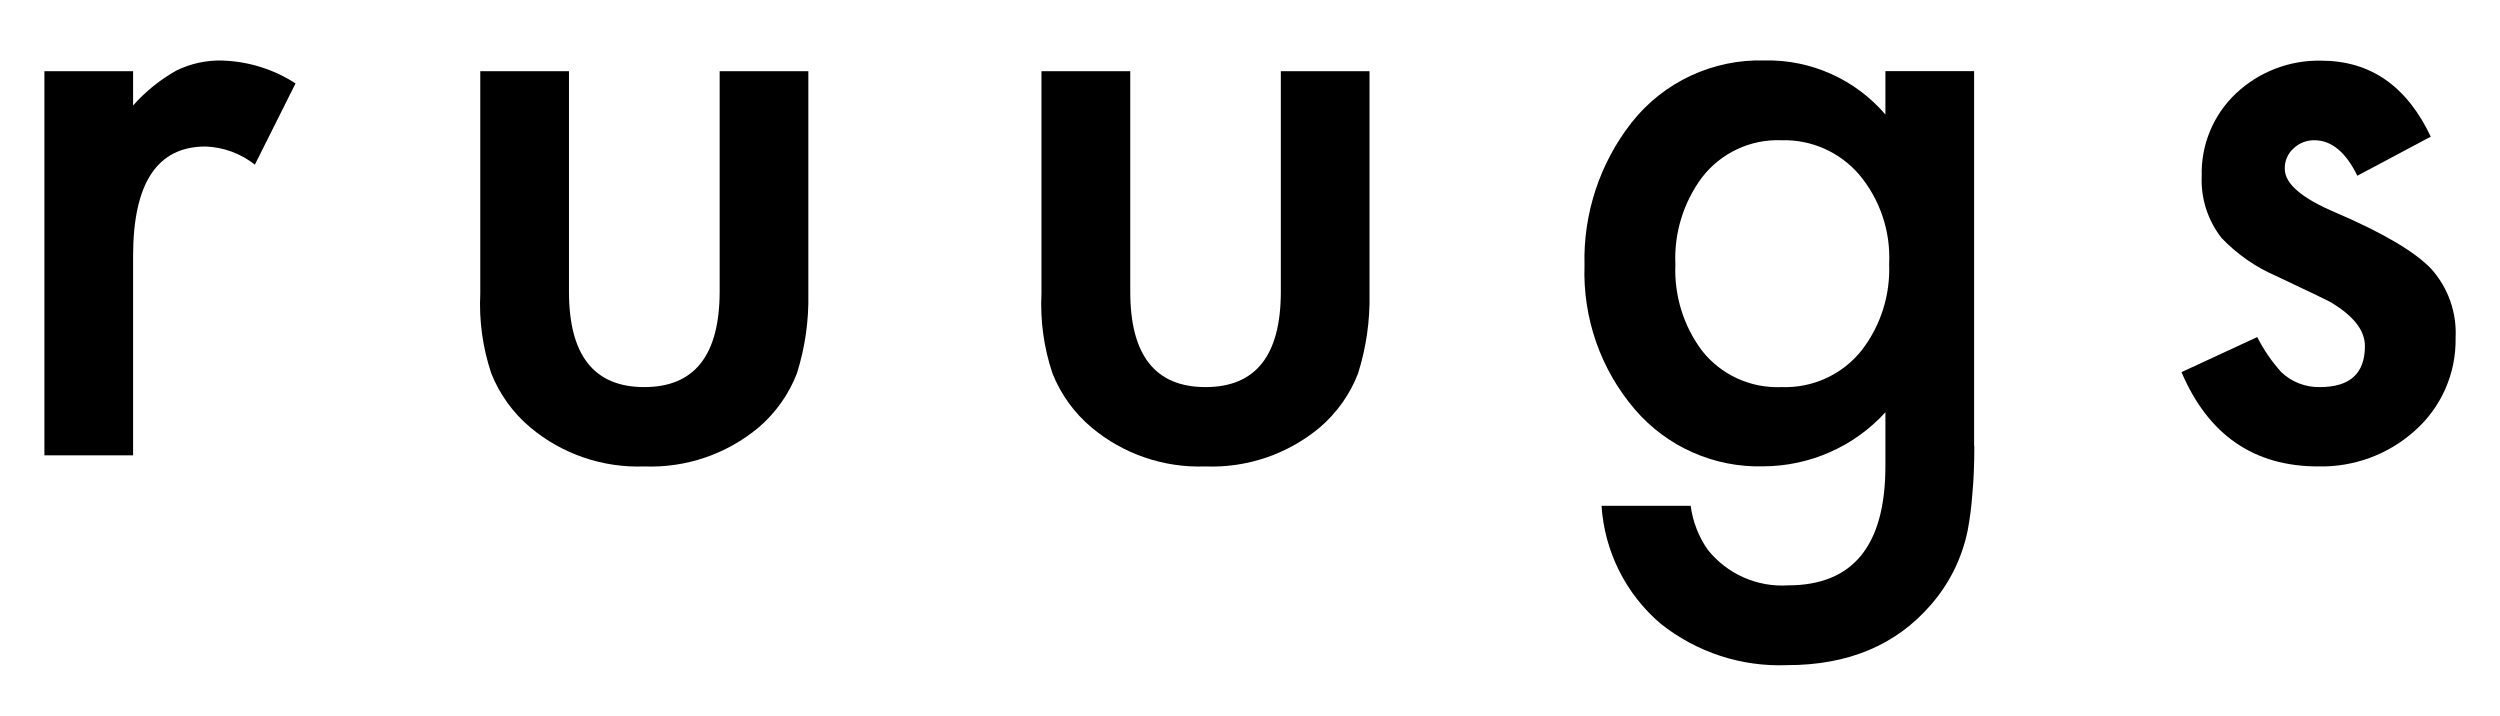
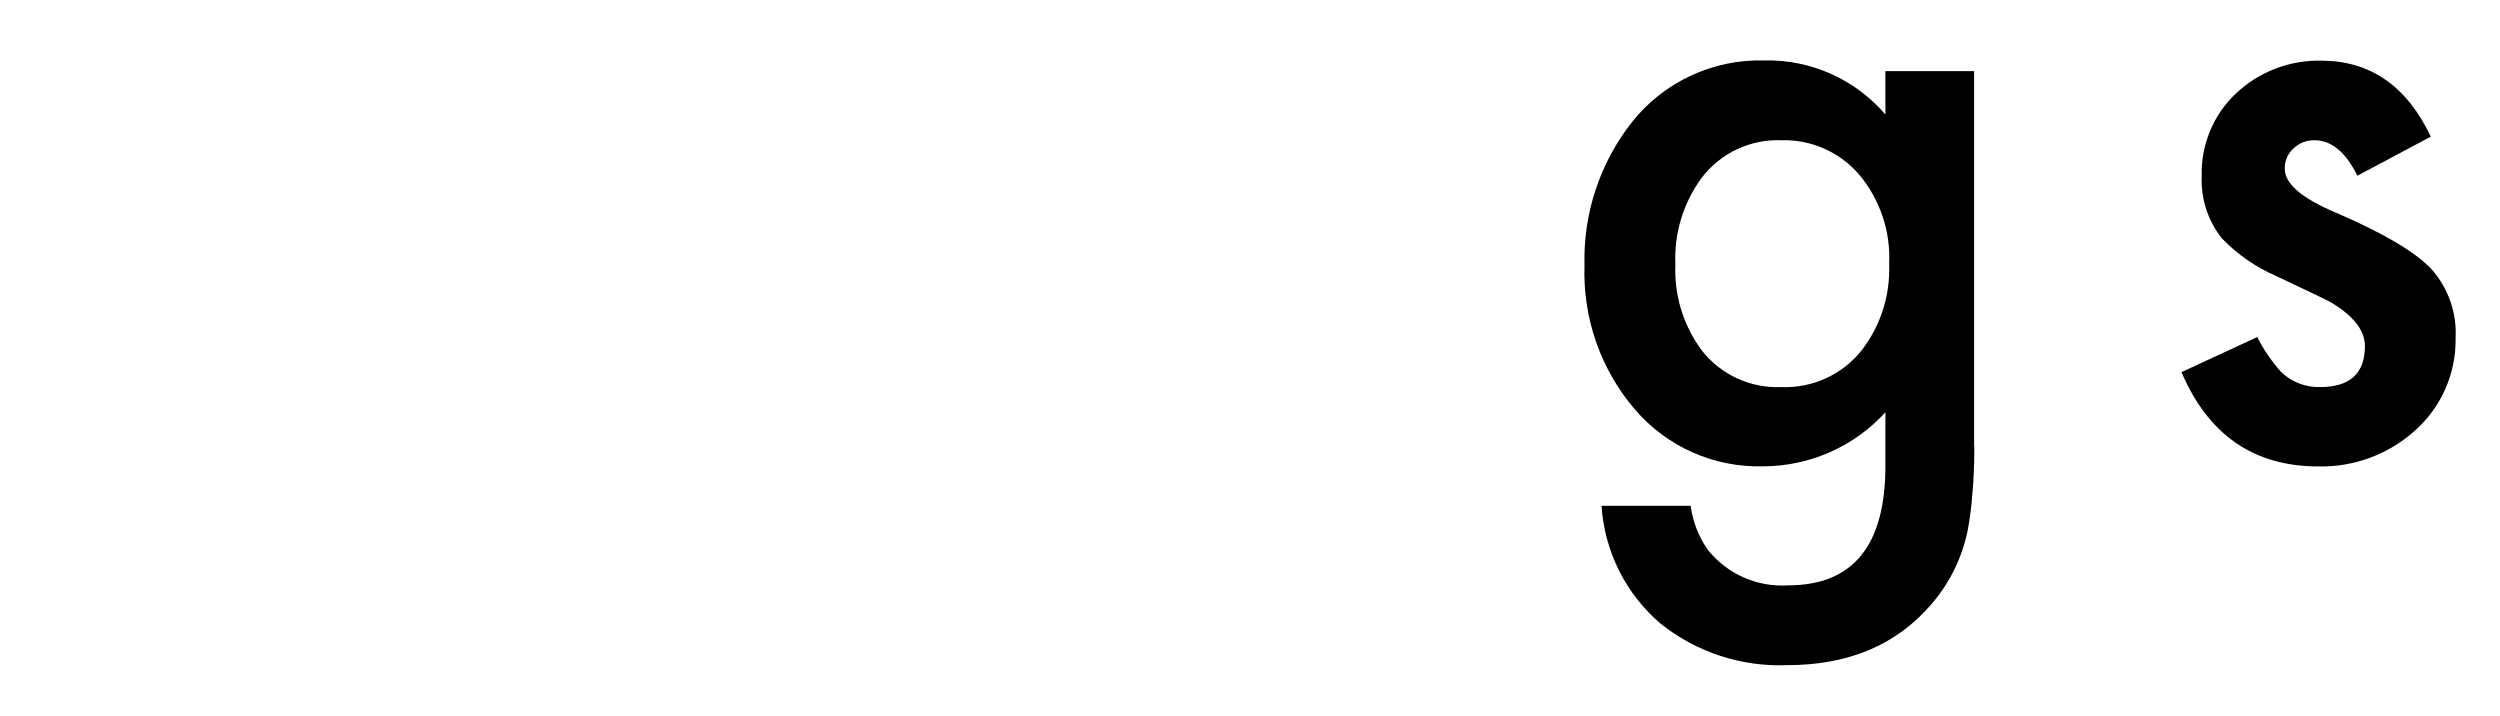
<svg xmlns="http://www.w3.org/2000/svg" id="Layer_1" data-name="Layer 1" viewBox="0 0 227.47 65.13">
  <g id="RuugsArtboard_2" data-name="RuugsArtboard 2">
    <g id="ruugs">
-       <path id="Path_11863" data-name="Path 11863" d="M4.04,6.48h8.07v3.12c1.13-1.28,2.46-2.35,3.95-3.19,1.3-.63,2.72-.94,4.16-.9,2.37.07,4.68.79,6.67,2.08l-3.7,7.39c-1.28-1.01-2.85-1.59-4.48-1.65-4.4,0-6.6,3.32-6.6,9.98v18.12H4.04V6.48Z" />
-       <path id="Path_11864" data-name="Path 11864" d="M51.77,6.48v20.06c0,5.79,2.28,8.68,6.85,8.68s6.85-2.89,6.86-8.68V6.48h8.07v20.24c.05,2.46-.3,4.9-1.04,7.25-.73,1.9-1.93,3.59-3.48,4.92-2.91,2.43-6.62,3.7-10.41,3.55-3.78.14-7.47-1.12-10.37-3.55-1.57-1.32-2.79-3.01-3.55-4.92-.78-2.33-1.12-4.79-1-7.25V6.48h8.07Z" />
-       <path id="Path_11865" data-name="Path 11865" d="M102.84,6.48v20.06c0,5.79,2.28,8.68,6.85,8.68s6.85-2.89,6.85-8.68V6.48h8.07v20.24c.05,2.46-.3,4.9-1.04,7.25-.73,1.9-1.93,3.59-3.48,4.92-2.91,2.43-6.62,3.7-10.41,3.55-3.78.14-7.47-1.12-10.37-3.55-1.57-1.32-2.79-3.01-3.55-4.92-.78-2.33-1.12-4.79-1-7.25V6.48h8.07Z" />
      <path id="Path_11866" data-name="Path 11866" d="M179.64,40.61c0,1.65-.06,3.1-.18,4.34-.08,1.12-.22,2.23-.43,3.34-.52,2.52-1.68,4.85-3.38,6.78-3.16,3.64-7.5,5.45-13.03,5.45-4.17.17-8.25-1.17-11.52-3.77-3.17-2.7-5.11-6.57-5.38-10.73h8.11c.19,1.43.72,2.8,1.54,3.98,1.76,2.22,4.49,3.44,7.32,3.26,5.91,0,8.86-3.62,8.86-10.87v-4.88c-2.84,3.12-6.87,4.9-11.09,4.92-4.48.13-8.78-1.77-11.7-5.17-3.12-3.64-4.75-8.31-4.59-13.1-.13-4.69,1.38-9.29,4.27-12.99,2.91-3.71,7.42-5.81,12.13-5.67,4.21-.09,8.24,1.72,10.98,4.92v-3.95h8.07v34.12ZM171.89,24.03c.15-2.96-.82-5.87-2.73-8.15-1.77-2.05-4.36-3.2-7.07-3.12-2.83-.11-5.53,1.16-7.25,3.41-1.68,2.28-2.53,5.07-2.4,7.89-.12,2.81.73,5.57,2.4,7.82,1.73,2.22,4.43,3.46,7.25,3.34,2.84.11,5.56-1.14,7.32-3.37,1.72-2.24,2.59-5.01,2.48-7.82Z" />
      <path id="Path_11867" data-name="Path 11867" d="M221.16,12.44l-6.67,3.55c-1.05-2.15-2.36-3.23-3.91-3.23-.71-.01-1.39.26-1.9.75-.53.47-.82,1.16-.79,1.87,0,1.34,1.56,2.67,4.67,3.98,4.28,1.84,7.16,3.54,8.65,5.1,1.54,1.72,2.34,3.97,2.22,6.28.06,3.23-1.3,6.33-3.73,8.47-2.4,2.15-5.53,3.3-8.76,3.23-5.86,0-10.01-2.86-12.45-8.58l6.89-3.19c.59,1.15,1.32,2.23,2.19,3.19.95.9,2.21,1.39,3.52,1.36,2.73,0,4.09-1.24,4.09-3.73,0-1.44-1.05-2.77-3.16-4.02-.81-.41-1.63-.8-2.44-1.18-.81-.38-1.64-.78-2.48-1.18-1.86-.8-3.55-1.98-4.95-3.44-1.26-1.6-1.91-3.6-1.82-5.64-.08-2.84,1.05-5.58,3.12-7.53,2.09-1.97,4.87-3.04,7.75-2.98,4.47,0,7.8,2.31,9.98,6.93Z" />
    </g>
  </g>
</svg>